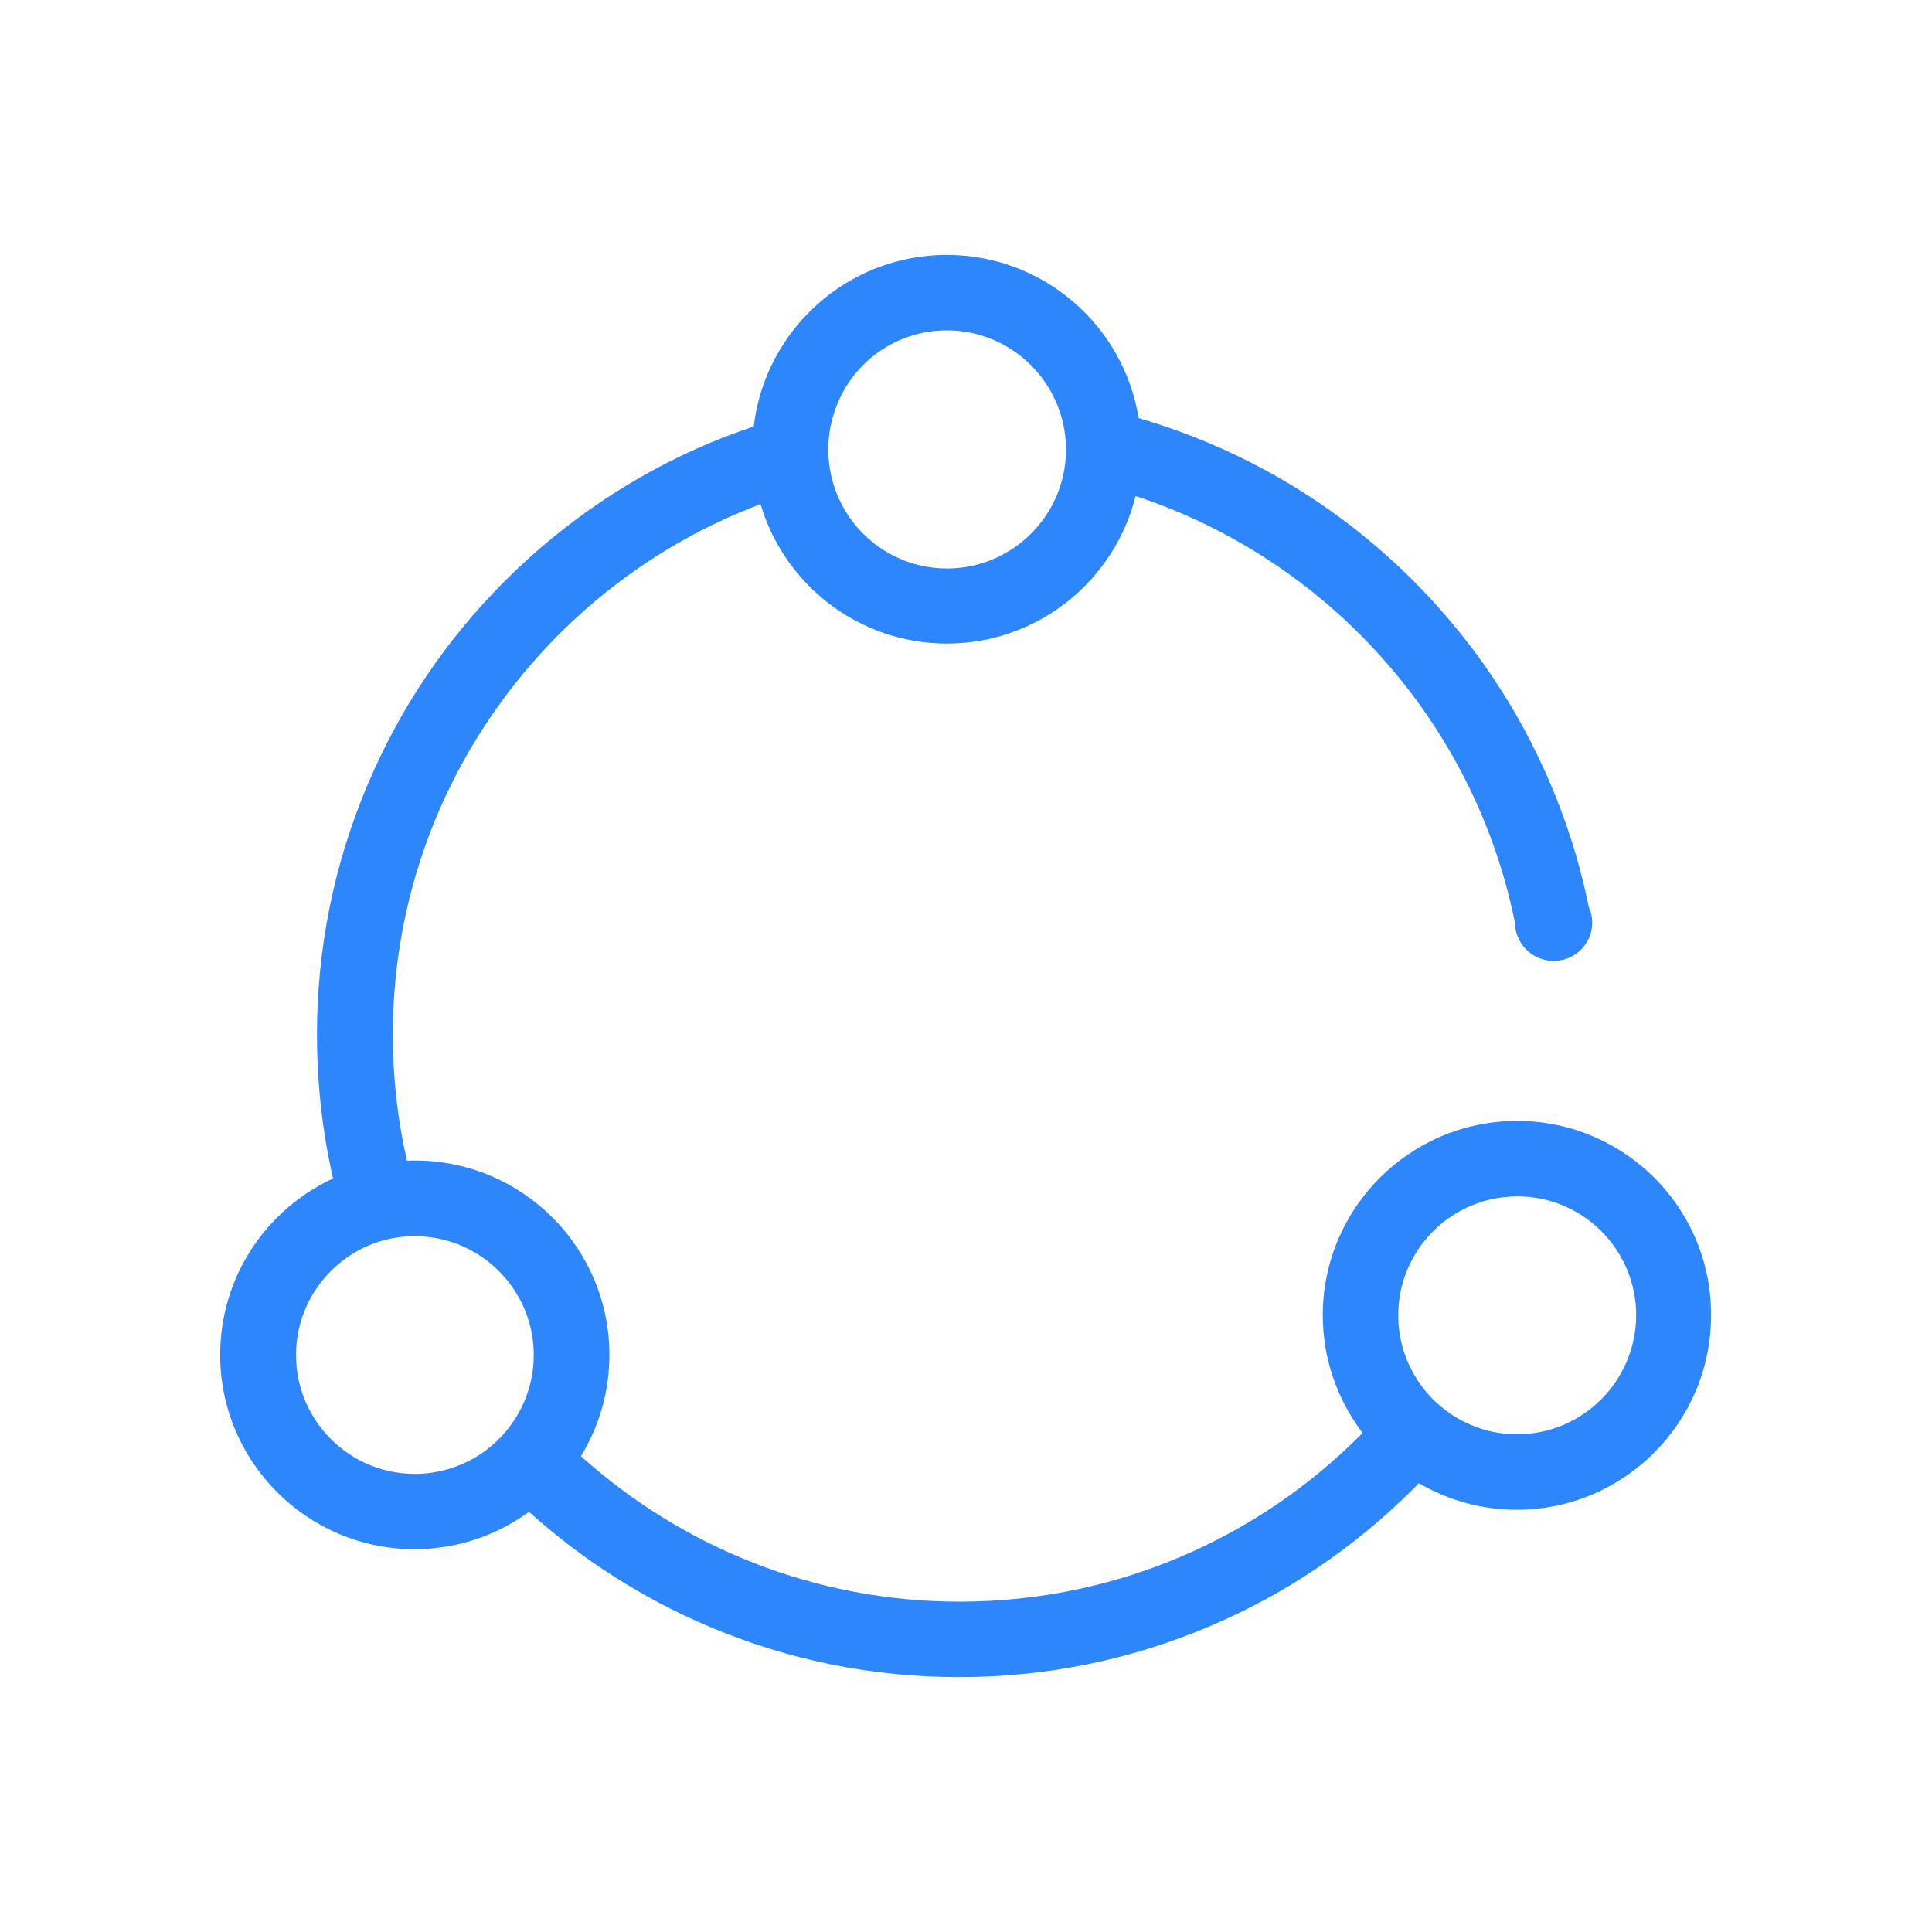
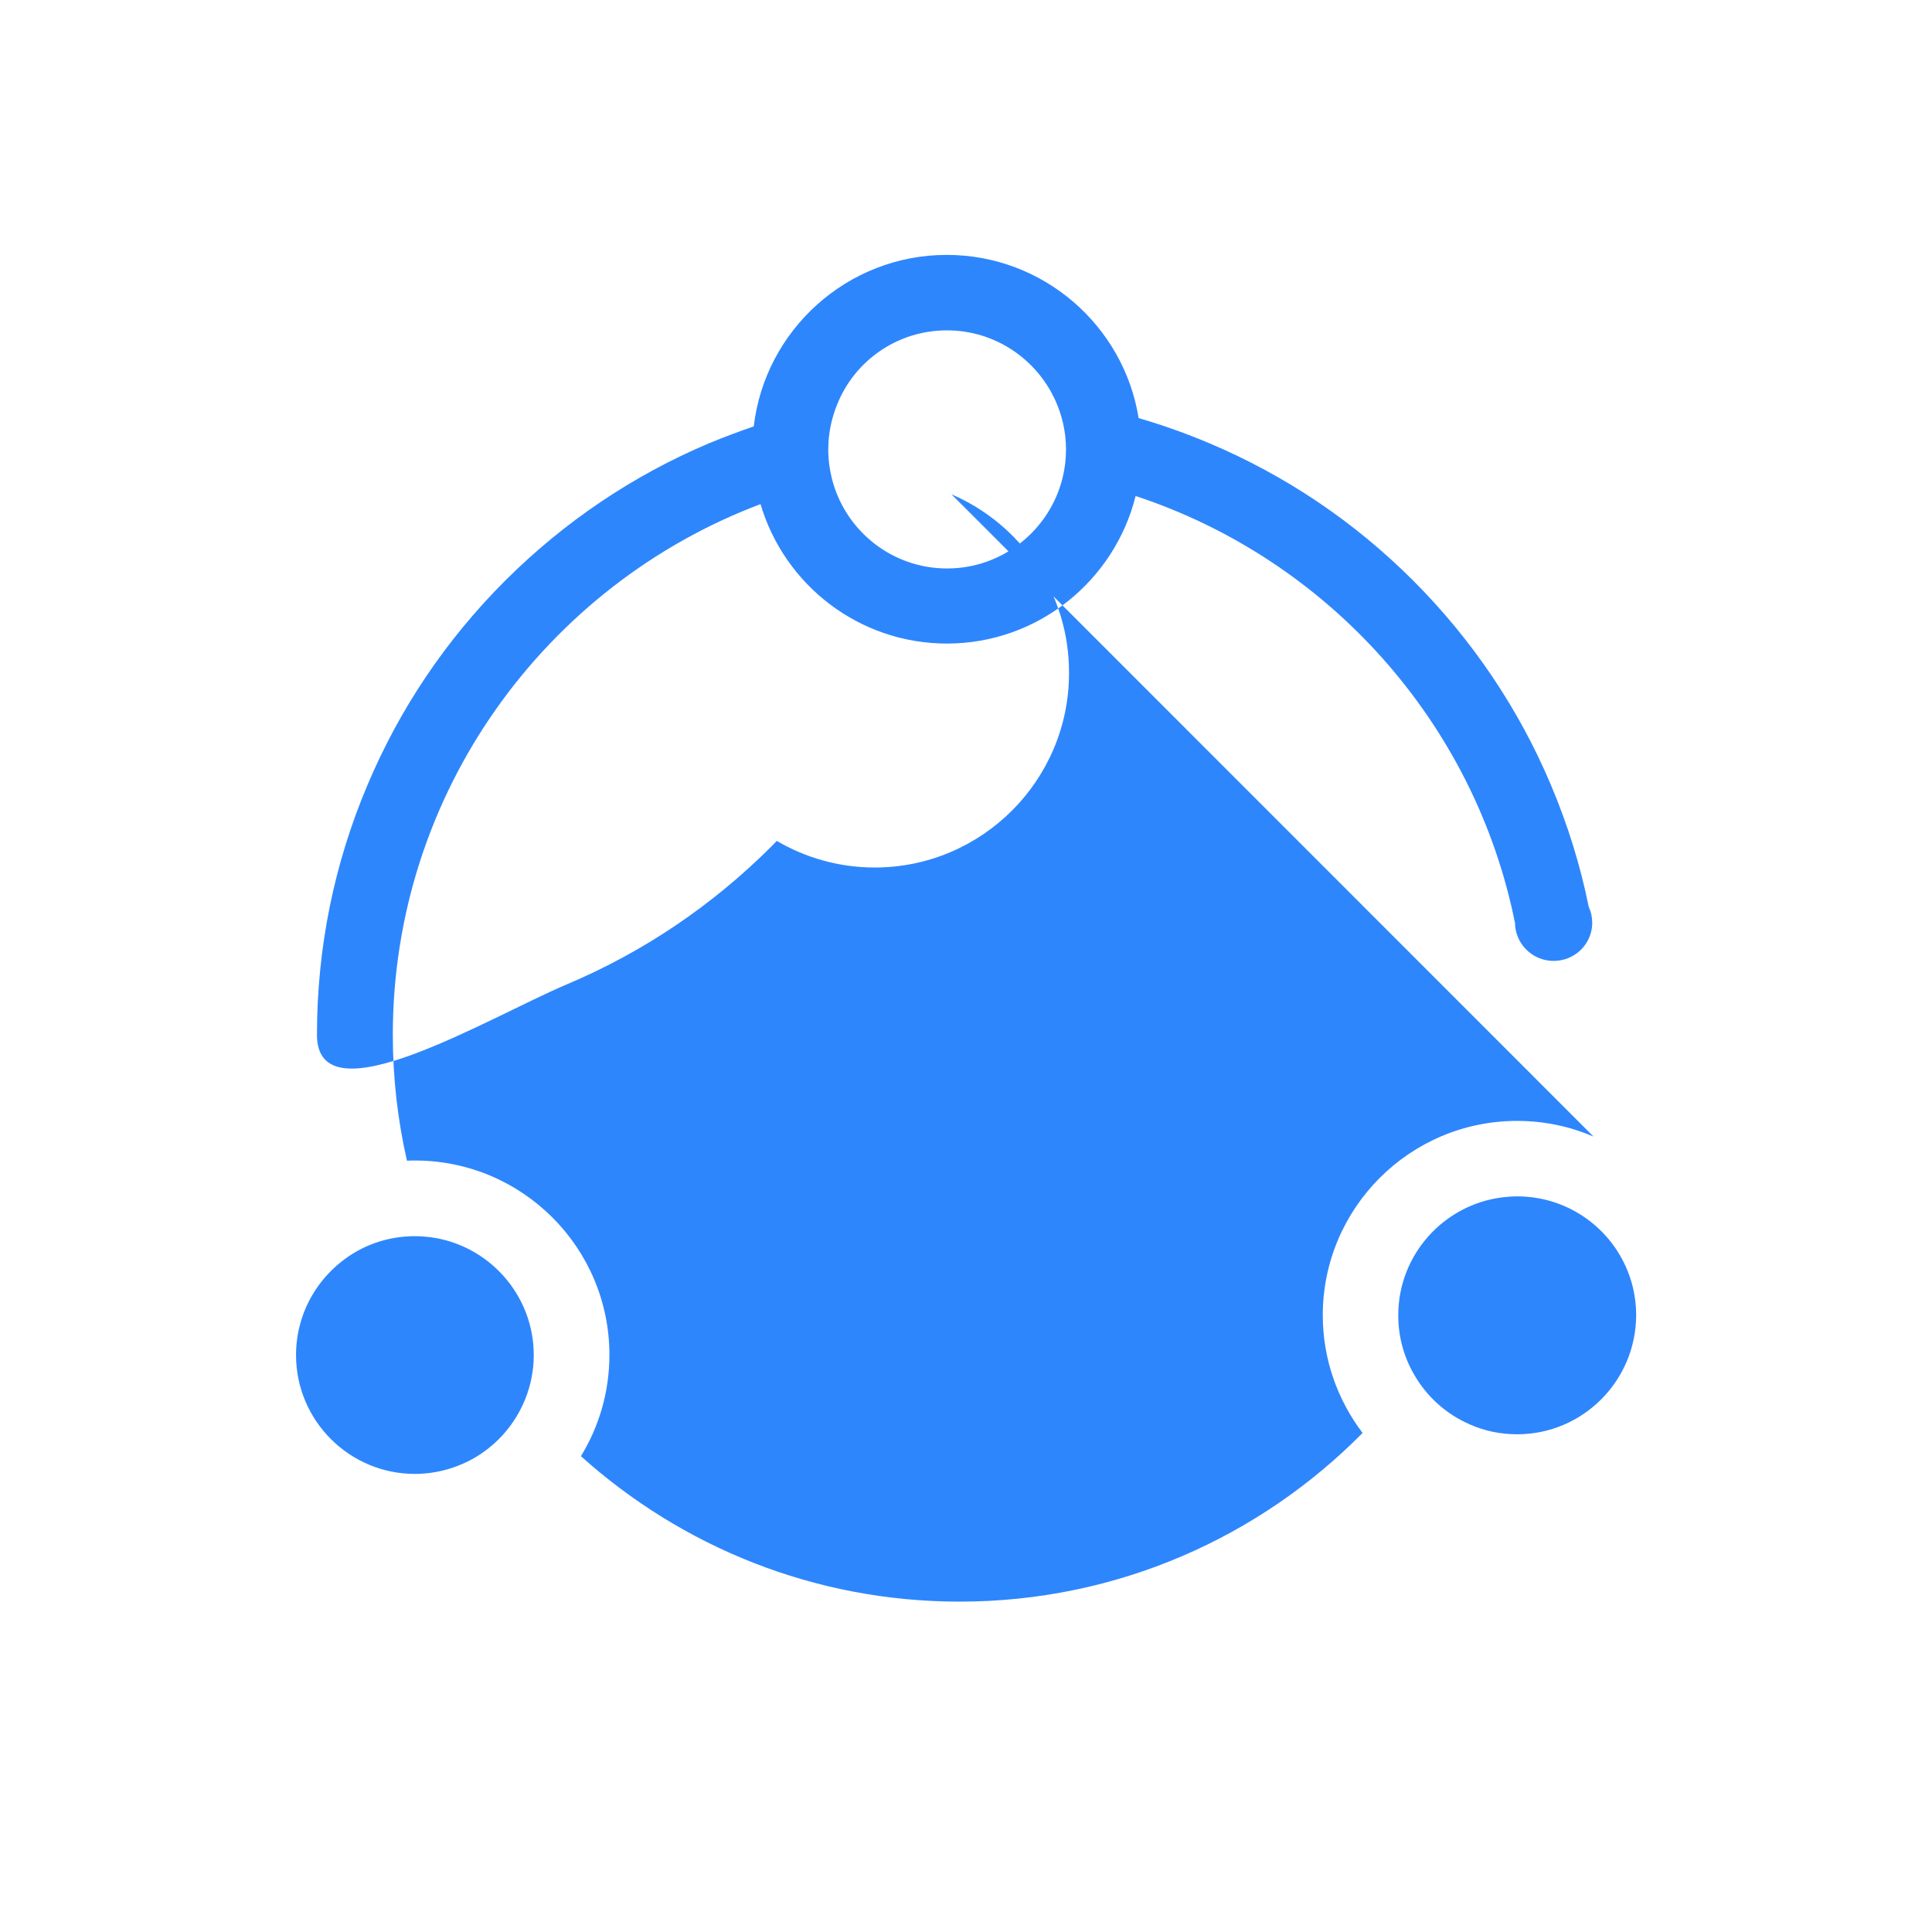
<svg xmlns="http://www.w3.org/2000/svg" t="1584411088195" class="icon" viewBox="0 0 1024 1024" version="1.1" p-id="5071" width="200" height="200">
  <defs>
    <style type="text/css" />
  </defs>
-   <path d="M844.6 602.4c-12.1-5.2-25.3-8.1-39.2-8.3h-1.3c-56.8 0-103 46.2-103 103 0 23.4 7.9 45 21.1 62.4-54.5 55.2-130.1 89.4-213.6 89.4-77.1 0-147.4-29.2-200.7-77.1 9.6-15.7 15.1-34 15.1-53.7 0-56.8-46.2-103-103-103-1.5 0-2.9 0-4.3 0.1-4.9-21.4-7.5-43.8-7.5-66.7 0-128.5 81.2-238.5 194.9-281.3 12.6 42.7 52.1 73.9 98.8 73.9 48.2 0 88.8-33.3 100-78.2C703.6 296.4 781.6 382.7 803 489.3c0 2.4 0.5 4.7 1.3 6.8 2.9 7.7 10.4 13.2 19.2 13.2 11 0 19.9-8.6 20.4-19.3v-1c0-2.9-0.6-5.7-1.8-8.2-4.5-22.2-11.2-43.8-20.1-64.8-17.1-40.5-41.7-76.9-72.9-108.2-31.3-31.3-67.7-55.8-108.2-72.9-12.3-5.2-24.7-9.6-37.4-13.3-7.9-49-50.5-86.5-101.7-86.5-52.7 0-96.3 39.8-102.3 90.9-7.9 2.7-15.8 5.7-23.6 8.9-40.5 17.1-76.9 41.7-108.2 72.9-31.3 31.3-55.8 67.7-72.9 108.2C177 458 168 502.6 168 548.5c0 25.9 2.9 51.3 8.5 76.1-35.3 16.4-59.8 52.1-59.8 93.5 0 56.8 46.2 103 103 103 22.7 0 43.6-7.4 60.7-19.8 28.3 25.5 60.3 45.9 95.4 60.8 42 17.8 86.6 26.8 132.5 26.8s90.5-9 132.5-26.8c40.5-17.1 76.9-41.7 108.2-72.9 1-1 2-2.1 3-3.1 15.2 8.9 33 14.1 51.9 14.1 56.8 0 103-46.2 103-103 0.2-42.5-25.5-79-62.3-94.8zM501.9 175.1c25.4 0 47.3 15.1 57.3 36.8 3.7 8 5.8 16.9 5.8 26.3 0 5.2-0.6 10.2-1.8 15-6.7 27.5-31.6 48.1-61.2 48.1-28.7 0-52.9-19.2-60.5-45.5-1.6-5.6-2.5-11.5-2.5-17.6 0-8.4 1.7-16.4 4.7-23.8 9.2-23.1 31.8-39.3 58.2-39.3z m-282 606.1c-34.8 0-63-28.3-63-63 0-23.2 12.6-43.4 31.2-54.4 9.3-5.5 20.2-8.6 31.8-8.6 2.7 0 5.3 0.2 7.9 0.5 31 3.9 55.1 30.5 55.1 62.5 0 8.2-1.6 16.1-4.5 23.3-5.2 13-14.5 23.8-26.4 30.9-9.4 5.5-20.4 8.8-32.1 8.8z m584.2-21c-8.9 0-17.3-1.8-25-5.2-12.7-5.5-23.2-15-29.9-27-5.2-9.1-8.1-19.7-8.1-30.9 0-32.1 24.2-58.7 55.3-62.5 2.6-0.3 5.2-0.5 7.8-0.5 11.5 0 22.3 3.1 31.6 8.5 18.8 10.9 31.4 31.3 31.4 54.5-0.1 34.8-28.3 63.1-63.1 63.1z" p-id="5072" fill="#2e86fd" />
+   <path d="M844.6 602.4c-12.1-5.2-25.3-8.1-39.2-8.3h-1.3c-56.8 0-103 46.2-103 103 0 23.4 7.9 45 21.1 62.4-54.5 55.2-130.1 89.4-213.6 89.4-77.1 0-147.4-29.2-200.7-77.1 9.6-15.7 15.1-34 15.1-53.7 0-56.8-46.2-103-103-103-1.5 0-2.9 0-4.3 0.1-4.9-21.4-7.5-43.8-7.5-66.7 0-128.5 81.2-238.5 194.9-281.3 12.6 42.7 52.1 73.9 98.8 73.9 48.2 0 88.8-33.3 100-78.2C703.6 296.4 781.6 382.7 803 489.3c0 2.4 0.5 4.7 1.3 6.8 2.9 7.7 10.4 13.2 19.2 13.2 11 0 19.9-8.6 20.4-19.3v-1c0-2.9-0.6-5.7-1.8-8.2-4.5-22.2-11.2-43.8-20.1-64.8-17.1-40.5-41.7-76.9-72.9-108.2-31.3-31.3-67.7-55.8-108.2-72.9-12.3-5.2-24.7-9.6-37.4-13.3-7.9-49-50.5-86.5-101.7-86.5-52.7 0-96.3 39.8-102.3 90.9-7.9 2.7-15.8 5.7-23.6 8.9-40.5 17.1-76.9 41.7-108.2 72.9-31.3 31.3-55.8 67.7-72.9 108.2C177 458 168 502.6 168 548.5s90.5-9 132.5-26.8c40.5-17.1 76.9-41.7 108.2-72.9 1-1 2-2.1 3-3.1 15.2 8.9 33 14.1 51.9 14.1 56.8 0 103-46.2 103-103 0.2-42.5-25.5-79-62.3-94.8zM501.9 175.1c25.4 0 47.3 15.1 57.3 36.8 3.7 8 5.8 16.9 5.8 26.3 0 5.2-0.6 10.2-1.8 15-6.7 27.5-31.6 48.1-61.2 48.1-28.7 0-52.9-19.2-60.5-45.5-1.6-5.6-2.5-11.5-2.5-17.6 0-8.4 1.7-16.4 4.7-23.8 9.2-23.1 31.8-39.3 58.2-39.3z m-282 606.1c-34.8 0-63-28.3-63-63 0-23.2 12.6-43.4 31.2-54.4 9.3-5.5 20.2-8.6 31.8-8.6 2.7 0 5.3 0.2 7.9 0.5 31 3.9 55.1 30.5 55.1 62.5 0 8.2-1.6 16.1-4.5 23.3-5.2 13-14.5 23.8-26.4 30.9-9.4 5.5-20.4 8.8-32.1 8.8z m584.2-21c-8.9 0-17.3-1.8-25-5.2-12.7-5.5-23.2-15-29.9-27-5.2-9.1-8.1-19.7-8.1-30.9 0-32.1 24.2-58.7 55.3-62.5 2.6-0.3 5.2-0.5 7.8-0.5 11.5 0 22.3 3.1 31.6 8.5 18.8 10.9 31.4 31.3 31.4 54.5-0.1 34.8-28.3 63.1-63.1 63.1z" p-id="5072" fill="#2e86fd" />
</svg>